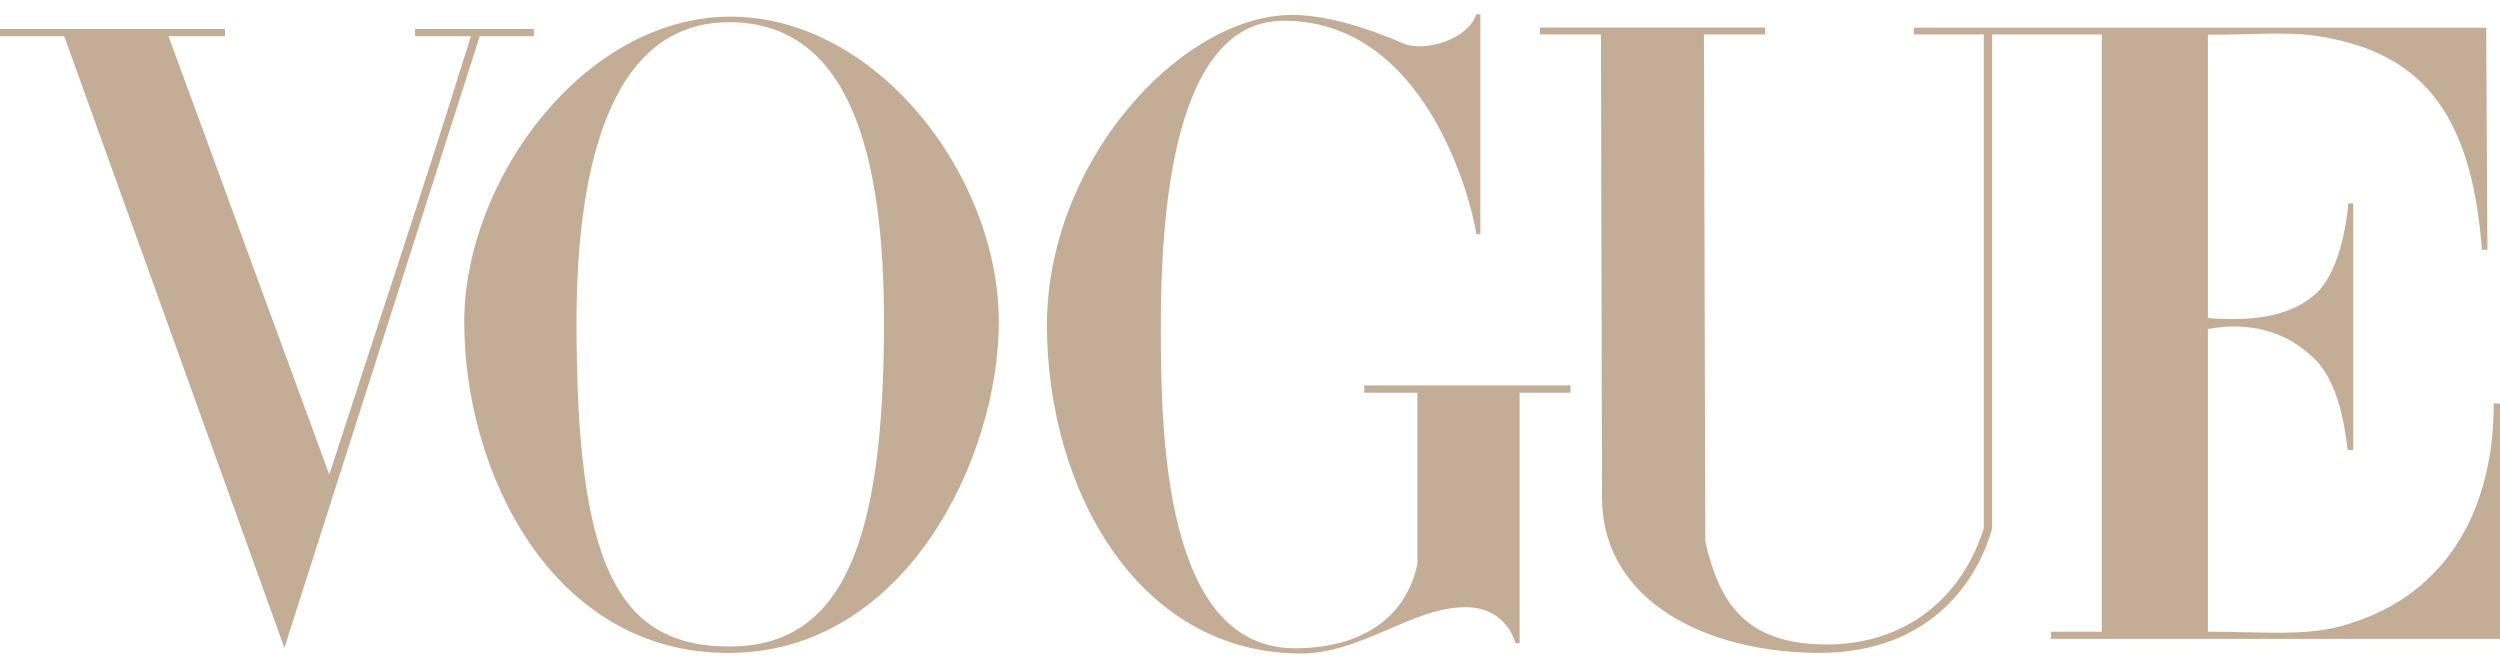
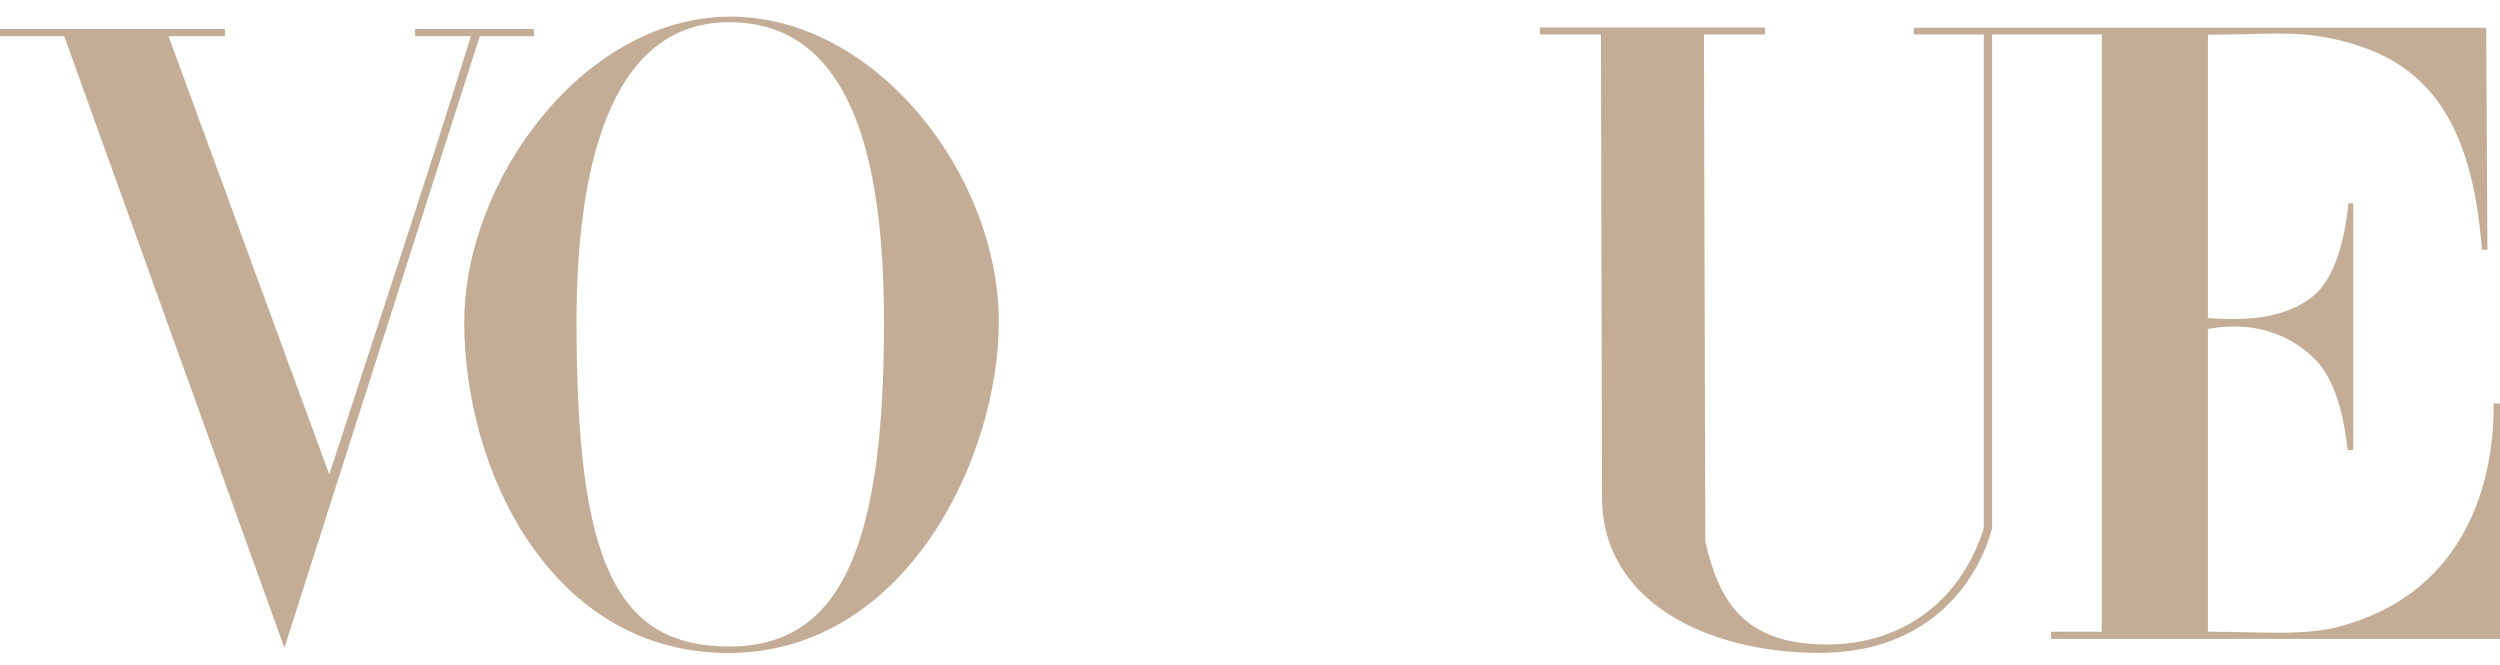
<svg xmlns="http://www.w3.org/2000/svg" width="109" height="29" viewBox="0 0 109 29" fill="none">
  <path d="M31.791 0.726C25.438 0.771 20.241 7.862 20.241 14.047C20.241 20.555 24.05 28.494 31.791 28.469C39.531 28.443 43.548 19.896 43.548 14.047C43.548 7.586 38.144 0.68 31.791 0.726ZM31.791 0.968C37.108 0.968 38.542 6.866 38.542 14.047C38.542 23.522 36.812 28.197 31.791 28.188C26.769 28.179 25.136 24.353 25.136 14.047C25.136 7.591 26.474 0.968 31.791 0.968Z" fill="#9D7751" fill-opacity="0.6" />
-   <path d="M45.646 14.243C45.617 7.206 51.226 0.972 55.973 0.663C57.688 0.541 59.893 1.329 61.18 1.891C62.114 2.299 64.022 1.709 64.361 0.625H64.545V10.211H64.361C64.361 9.803 62.593 0.904 55.973 0.904C51.084 0.904 50.612 9.537 50.612 14.243C50.612 18.948 50.754 28.264 56.46 28.264C59.224 28.264 61.27 27.049 61.8 24.593V17.123H59.48V16.804H68.473V17.123H66.255V28.044H66.074C66.074 28.044 65.713 26.468 63.884 26.473C61.545 26.48 59.34 28.52 56.651 28.495C49.541 28.43 45.674 21.28 45.646 14.243Z" fill="#9D7751" fill-opacity="0.6" />
  <path d="M2.8 1.579H0V1.263H9.809V1.579H7.348L14.357 20.692C16.548 13.917 18.246 8.908 20.531 1.579H18.097V1.263H23.276V1.579H20.917L12.399 28.246L2.8 1.579Z" fill="#9D7751" fill-opacity="0.6" />
  <path d="M69.846 21.671L69.802 1.502H67.137V1.2H76.956V1.502H74.292L74.351 23.616C74.941 26.149 75.99 28.07 79.571 28.099C83.153 28.127 85.588 25.971 86.493 23.024V1.502H83.444L83.444 1.209H108.399L108.451 10.891H108.211C107.748 4.64 105.346 2.277 101.145 1.588C99.7 1.351 98.183 1.526 96.266 1.511V13.868C97.936 13.998 99.714 13.892 100.912 12.858C102.002 11.918 102.31 9.747 102.39 8.865H102.601V19.623H102.373C102.307 19.623 102.219 16.924 100.912 15.643C99.597 14.353 97.922 14.036 96.266 14.344V27.543C98.605 27.543 100.469 27.742 102.087 27.296C107.007 25.942 108.74 21.773 108.726 17.592H109V27.856H89.426V27.543H91.639V1.502H86.857V23.024C86.315 25.083 84.335 28.49 79.258 28.467C74.538 28.445 69.856 26.308 69.846 21.671Z" fill="#9D7751" fill-opacity="0.6" />
</svg>